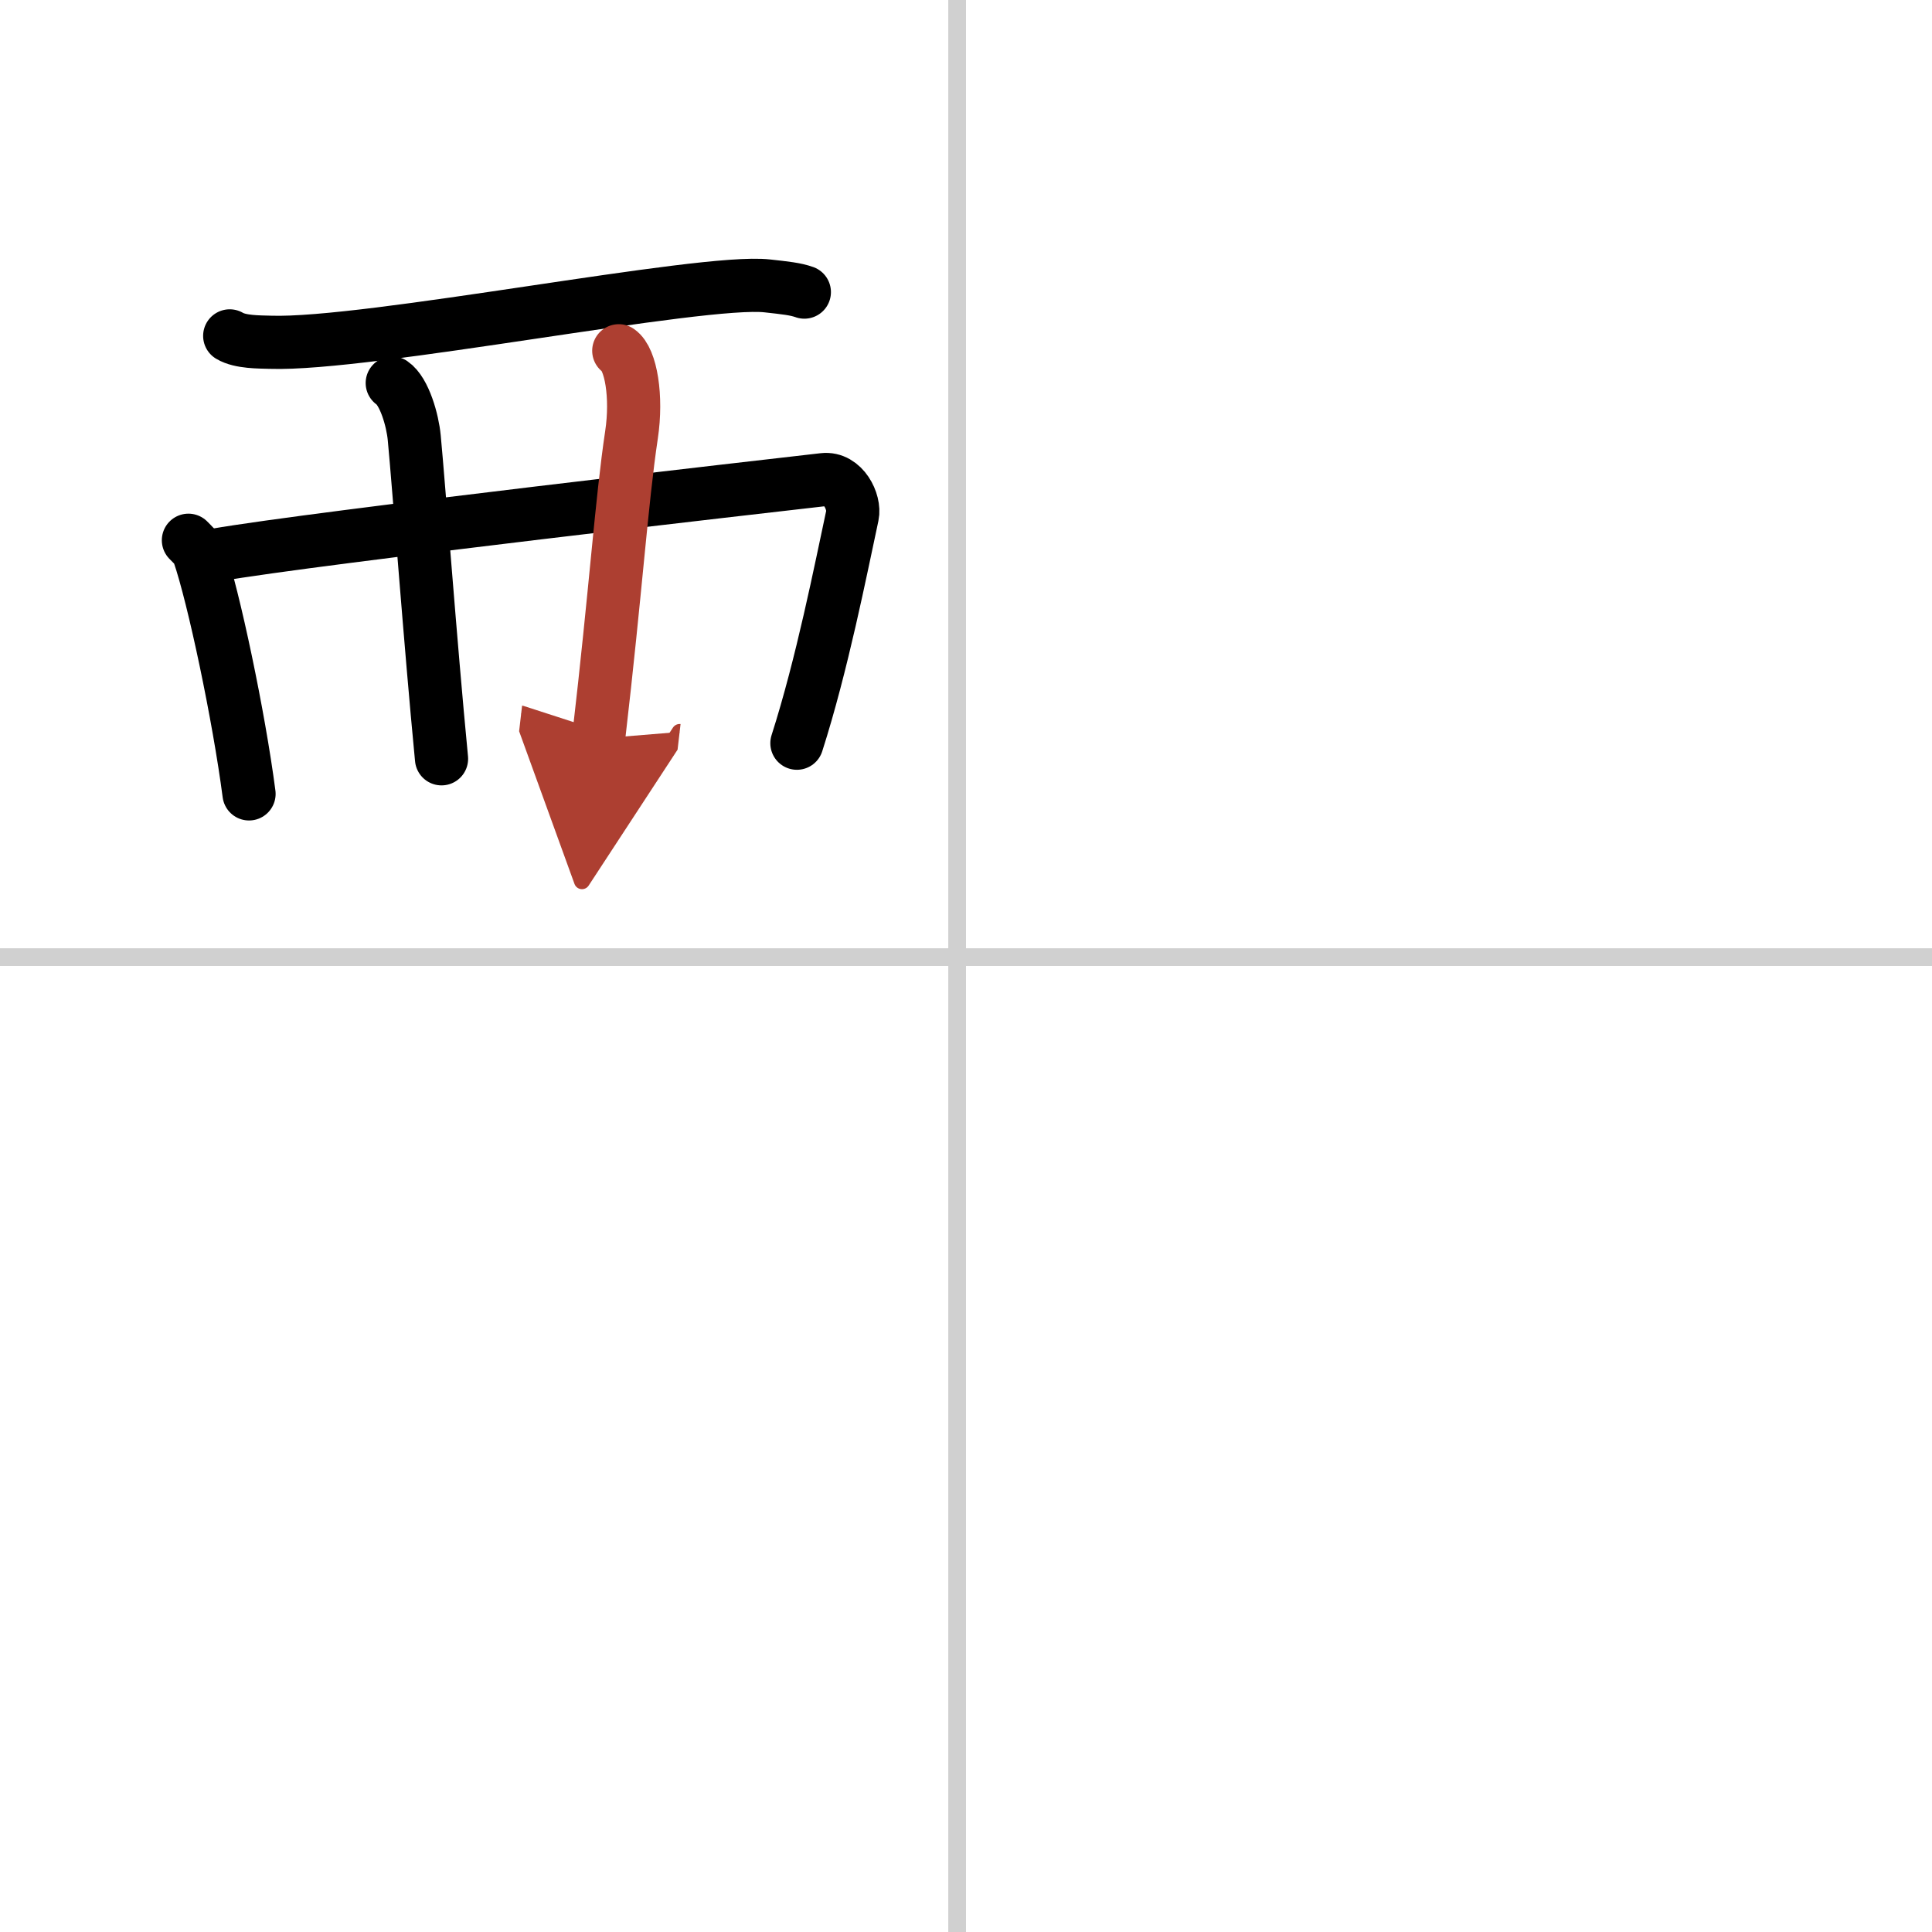
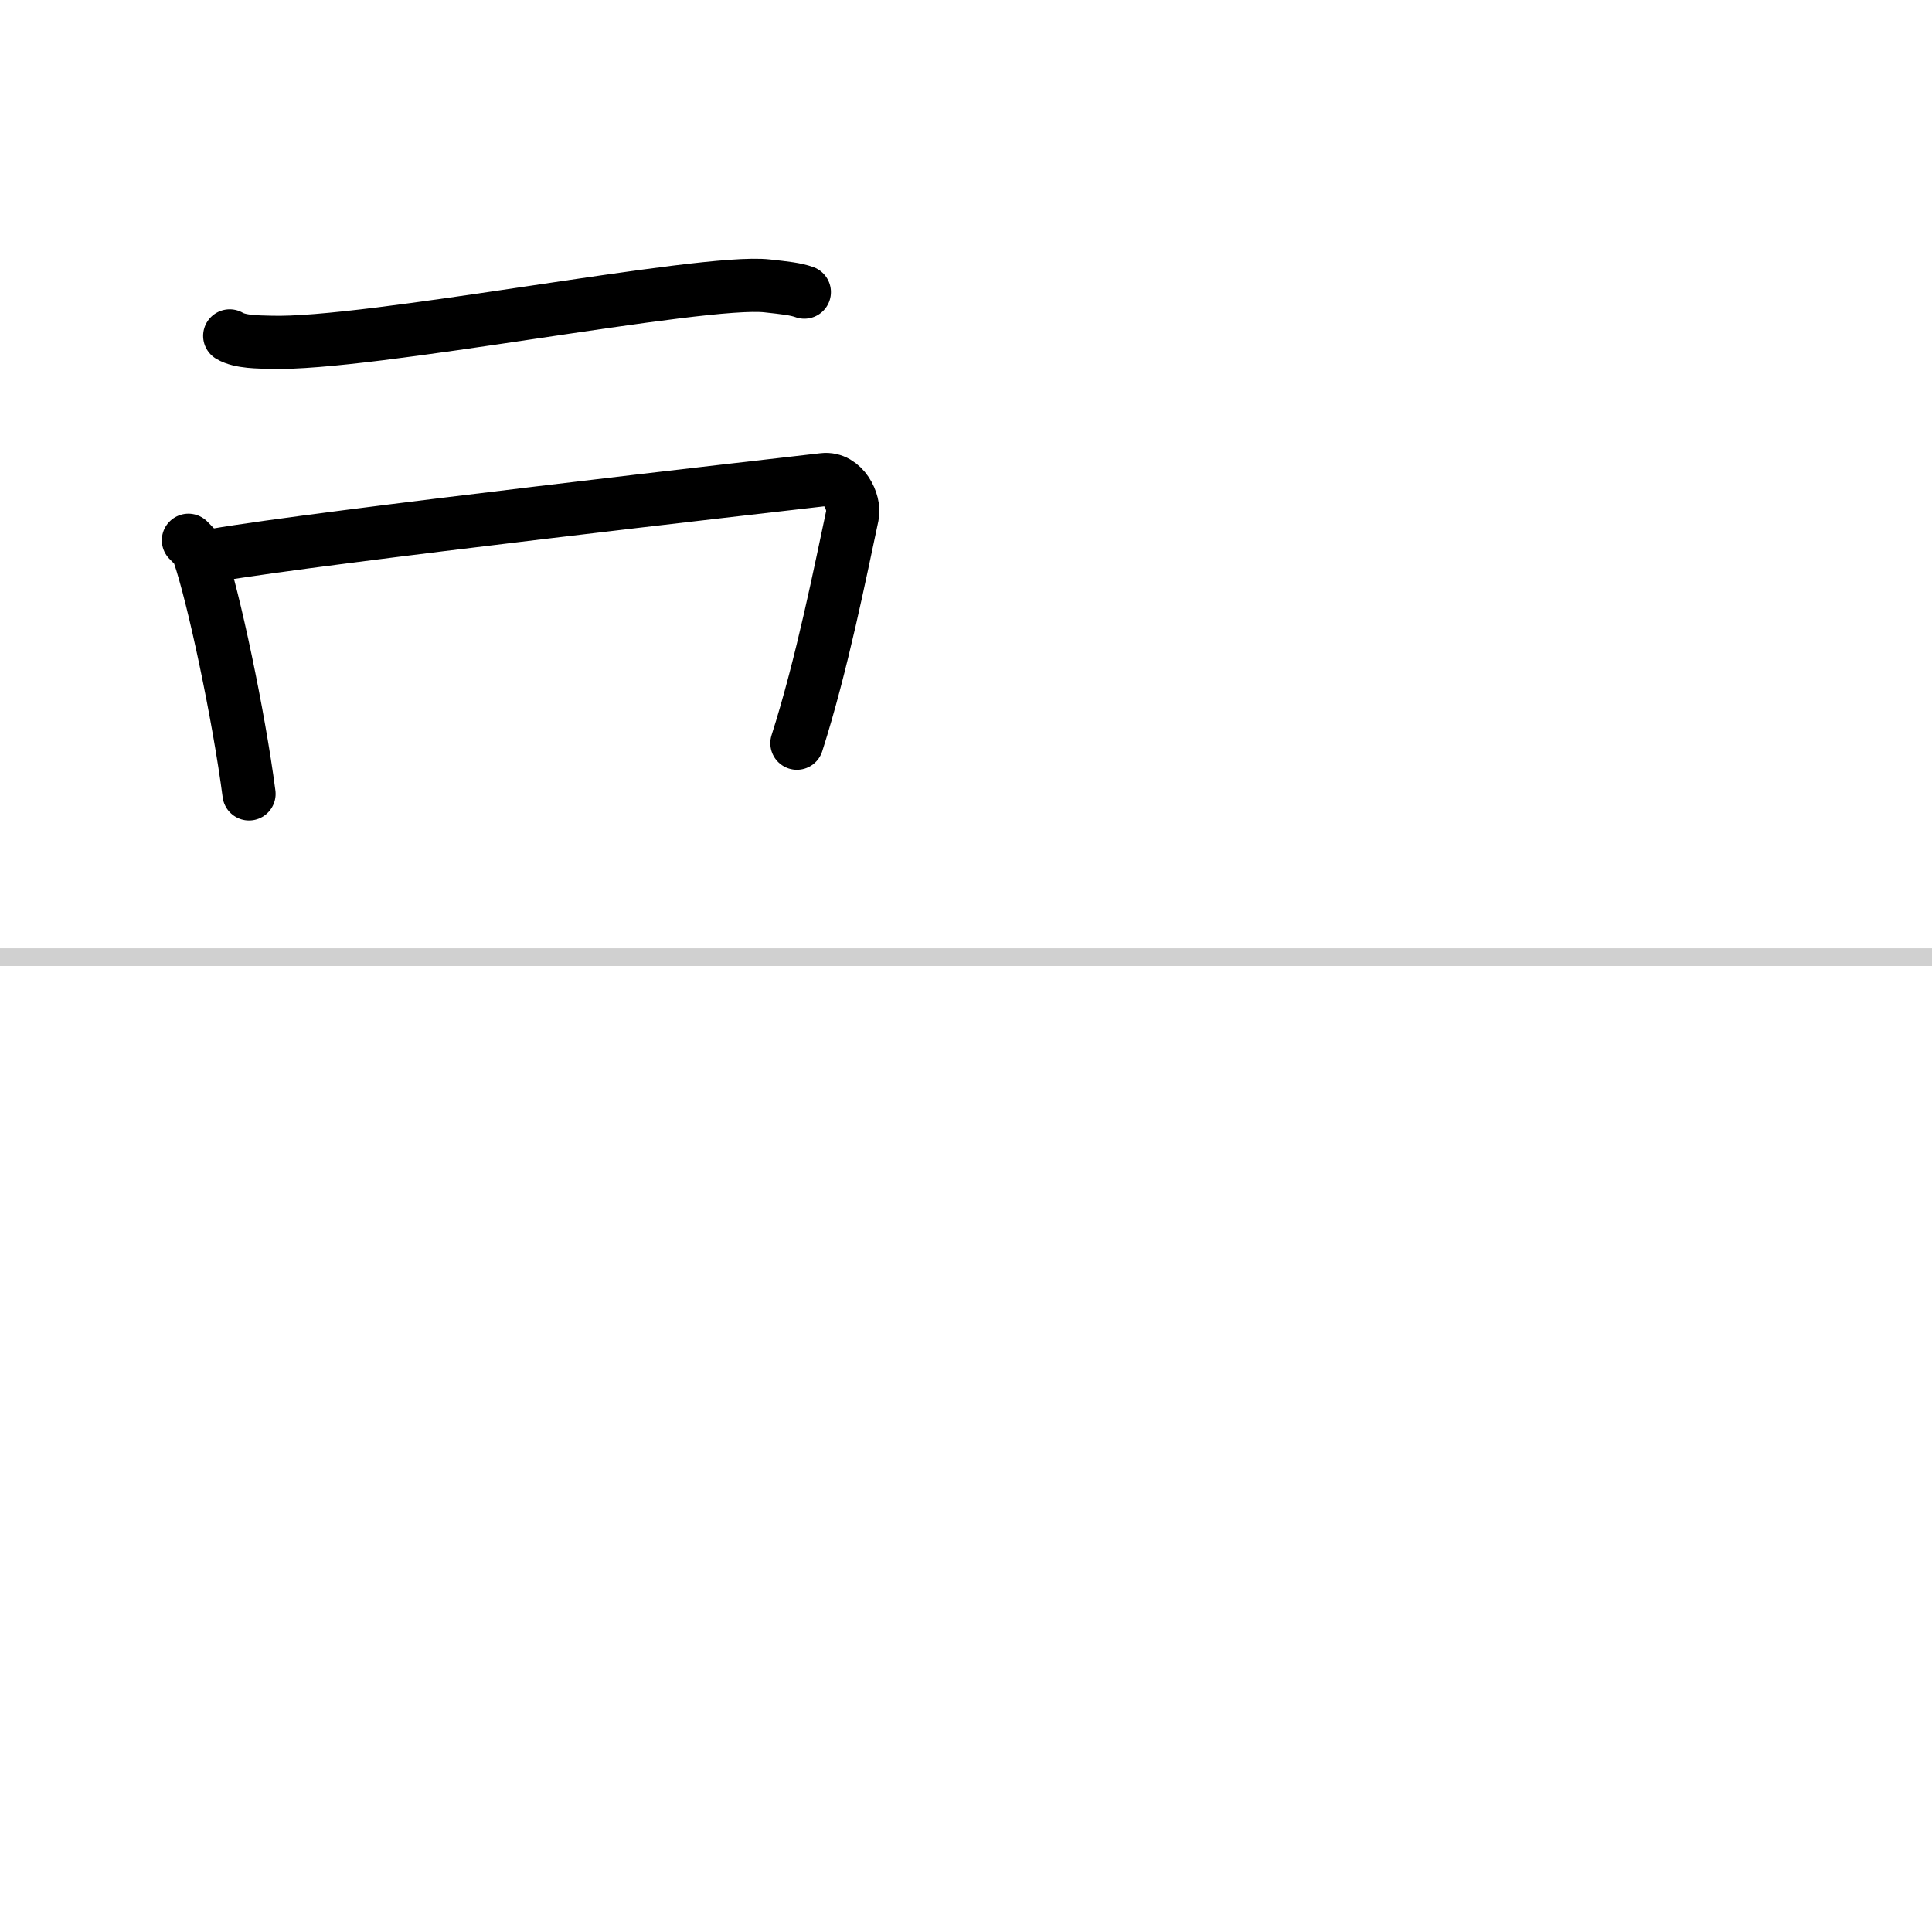
<svg xmlns="http://www.w3.org/2000/svg" width="400" height="400" viewBox="0 0 109 109">
  <defs>
    <marker id="a" markerWidth="4" orient="auto" refX="1" refY="5" viewBox="0 0 10 10">
      <polyline points="0 0 10 5 0 10 1 5" fill="#ad3f31" stroke="#ad3f31" />
    </marker>
  </defs>
  <g fill="none" stroke="#000" stroke-linecap="round" stroke-linejoin="round" stroke-width="3">
    <rect width="100%" height="100%" fill="#fff" stroke="#fff" />
-     <line x1="54" x2="54" y2="109" stroke="#d0d0d0" stroke-width="1" />
    <line x2="109" y1="54" y2="54" stroke="#d0d0d0" stroke-width="1" />
    <path d="m12.96 18.95c0.6 0.36 1.68 0.34 2.29 0.36 5.5 0.19 24.36-3.6 28.04-3.18 0.99 0.11 1.59 0.17 2.09 0.35" />
    <path d="m10.63 30.48c0.24 0.25 0.49 0.45 0.59 0.76 0.84 2.44 2.26 9.17 2.83 13.55" />
    <path d="m12.13 31.32c5.92-1.02 31.28-3.91 34.33-4.26 1.12-0.13 1.79 1.27 1.63 2.02-0.66 3.07-1.71 8.42-3.13 12.85" />
-     <path d="m22.13 21.61c0.69 0.47 1.15 2.12 1.24 3.08 0.27 2.84 0.9 11.49 1.54 18.12" />
-     <path d="m34.91 19.79c0.69 0.47 1.04 2.6 0.72 4.73-0.57 3.81-0.88 8.72-1.86 17.15" marker-end="url(#a)" stroke="#ad3f31" />
  </g>
</svg>